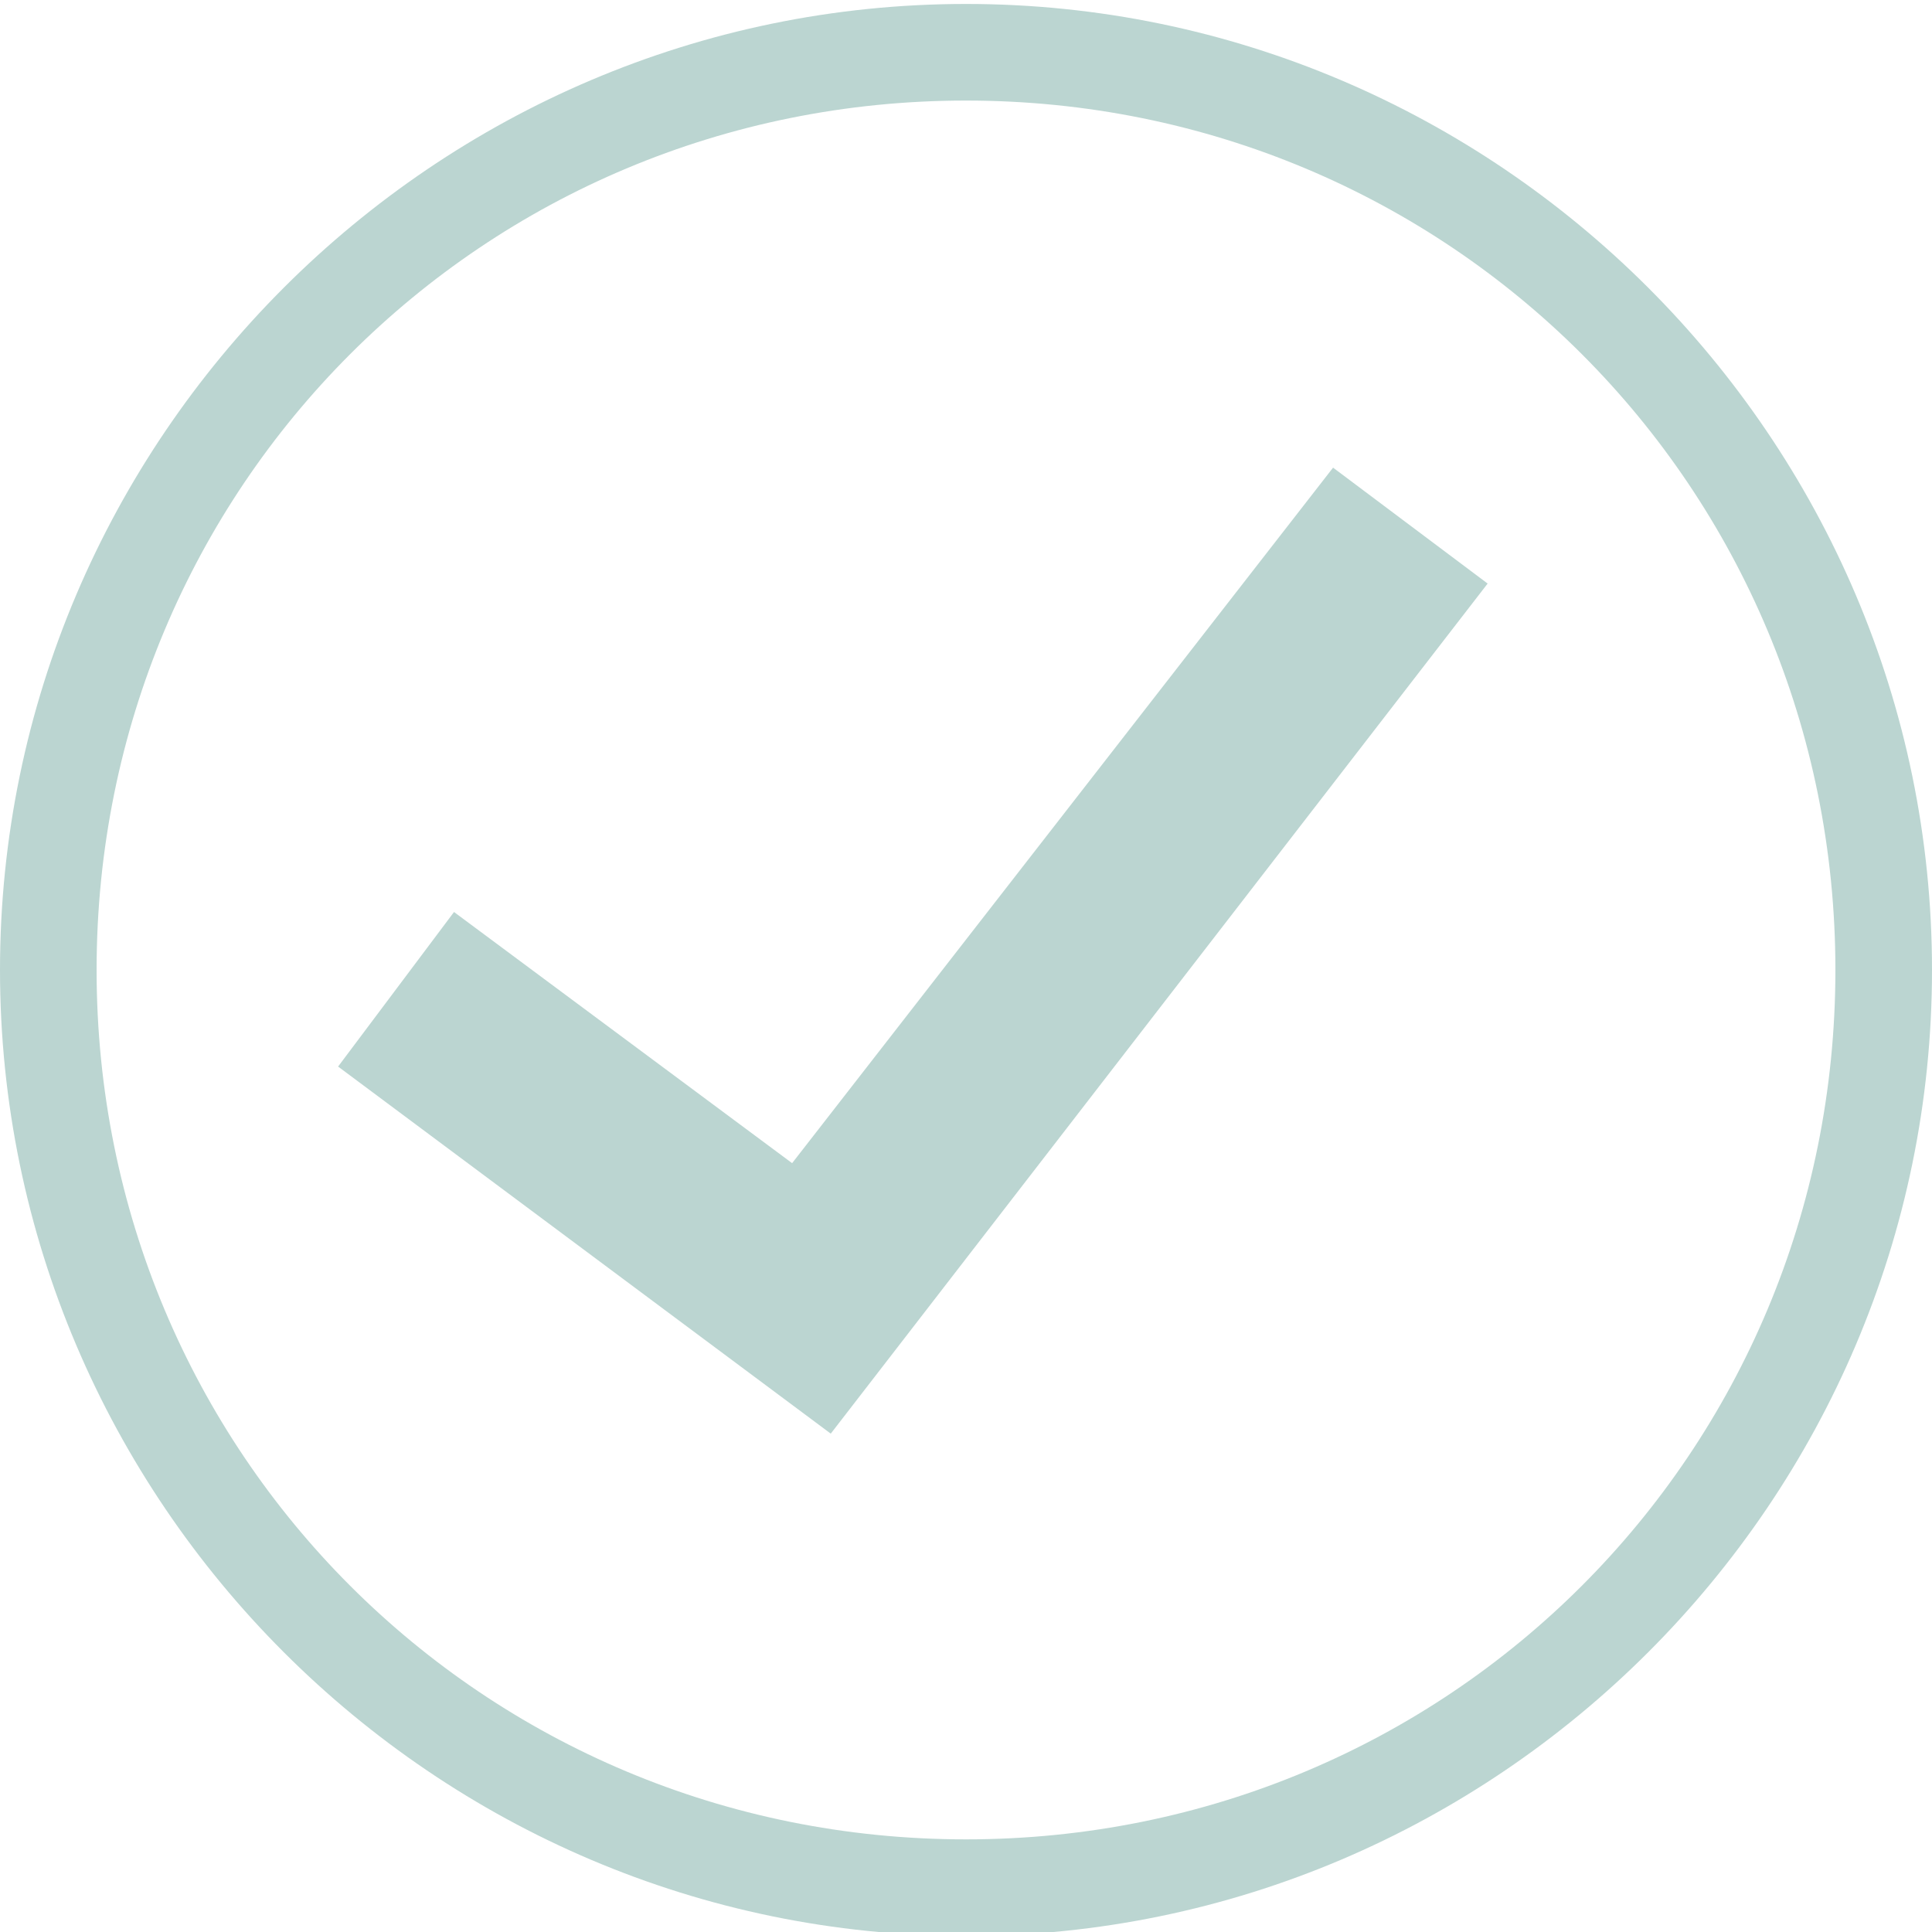
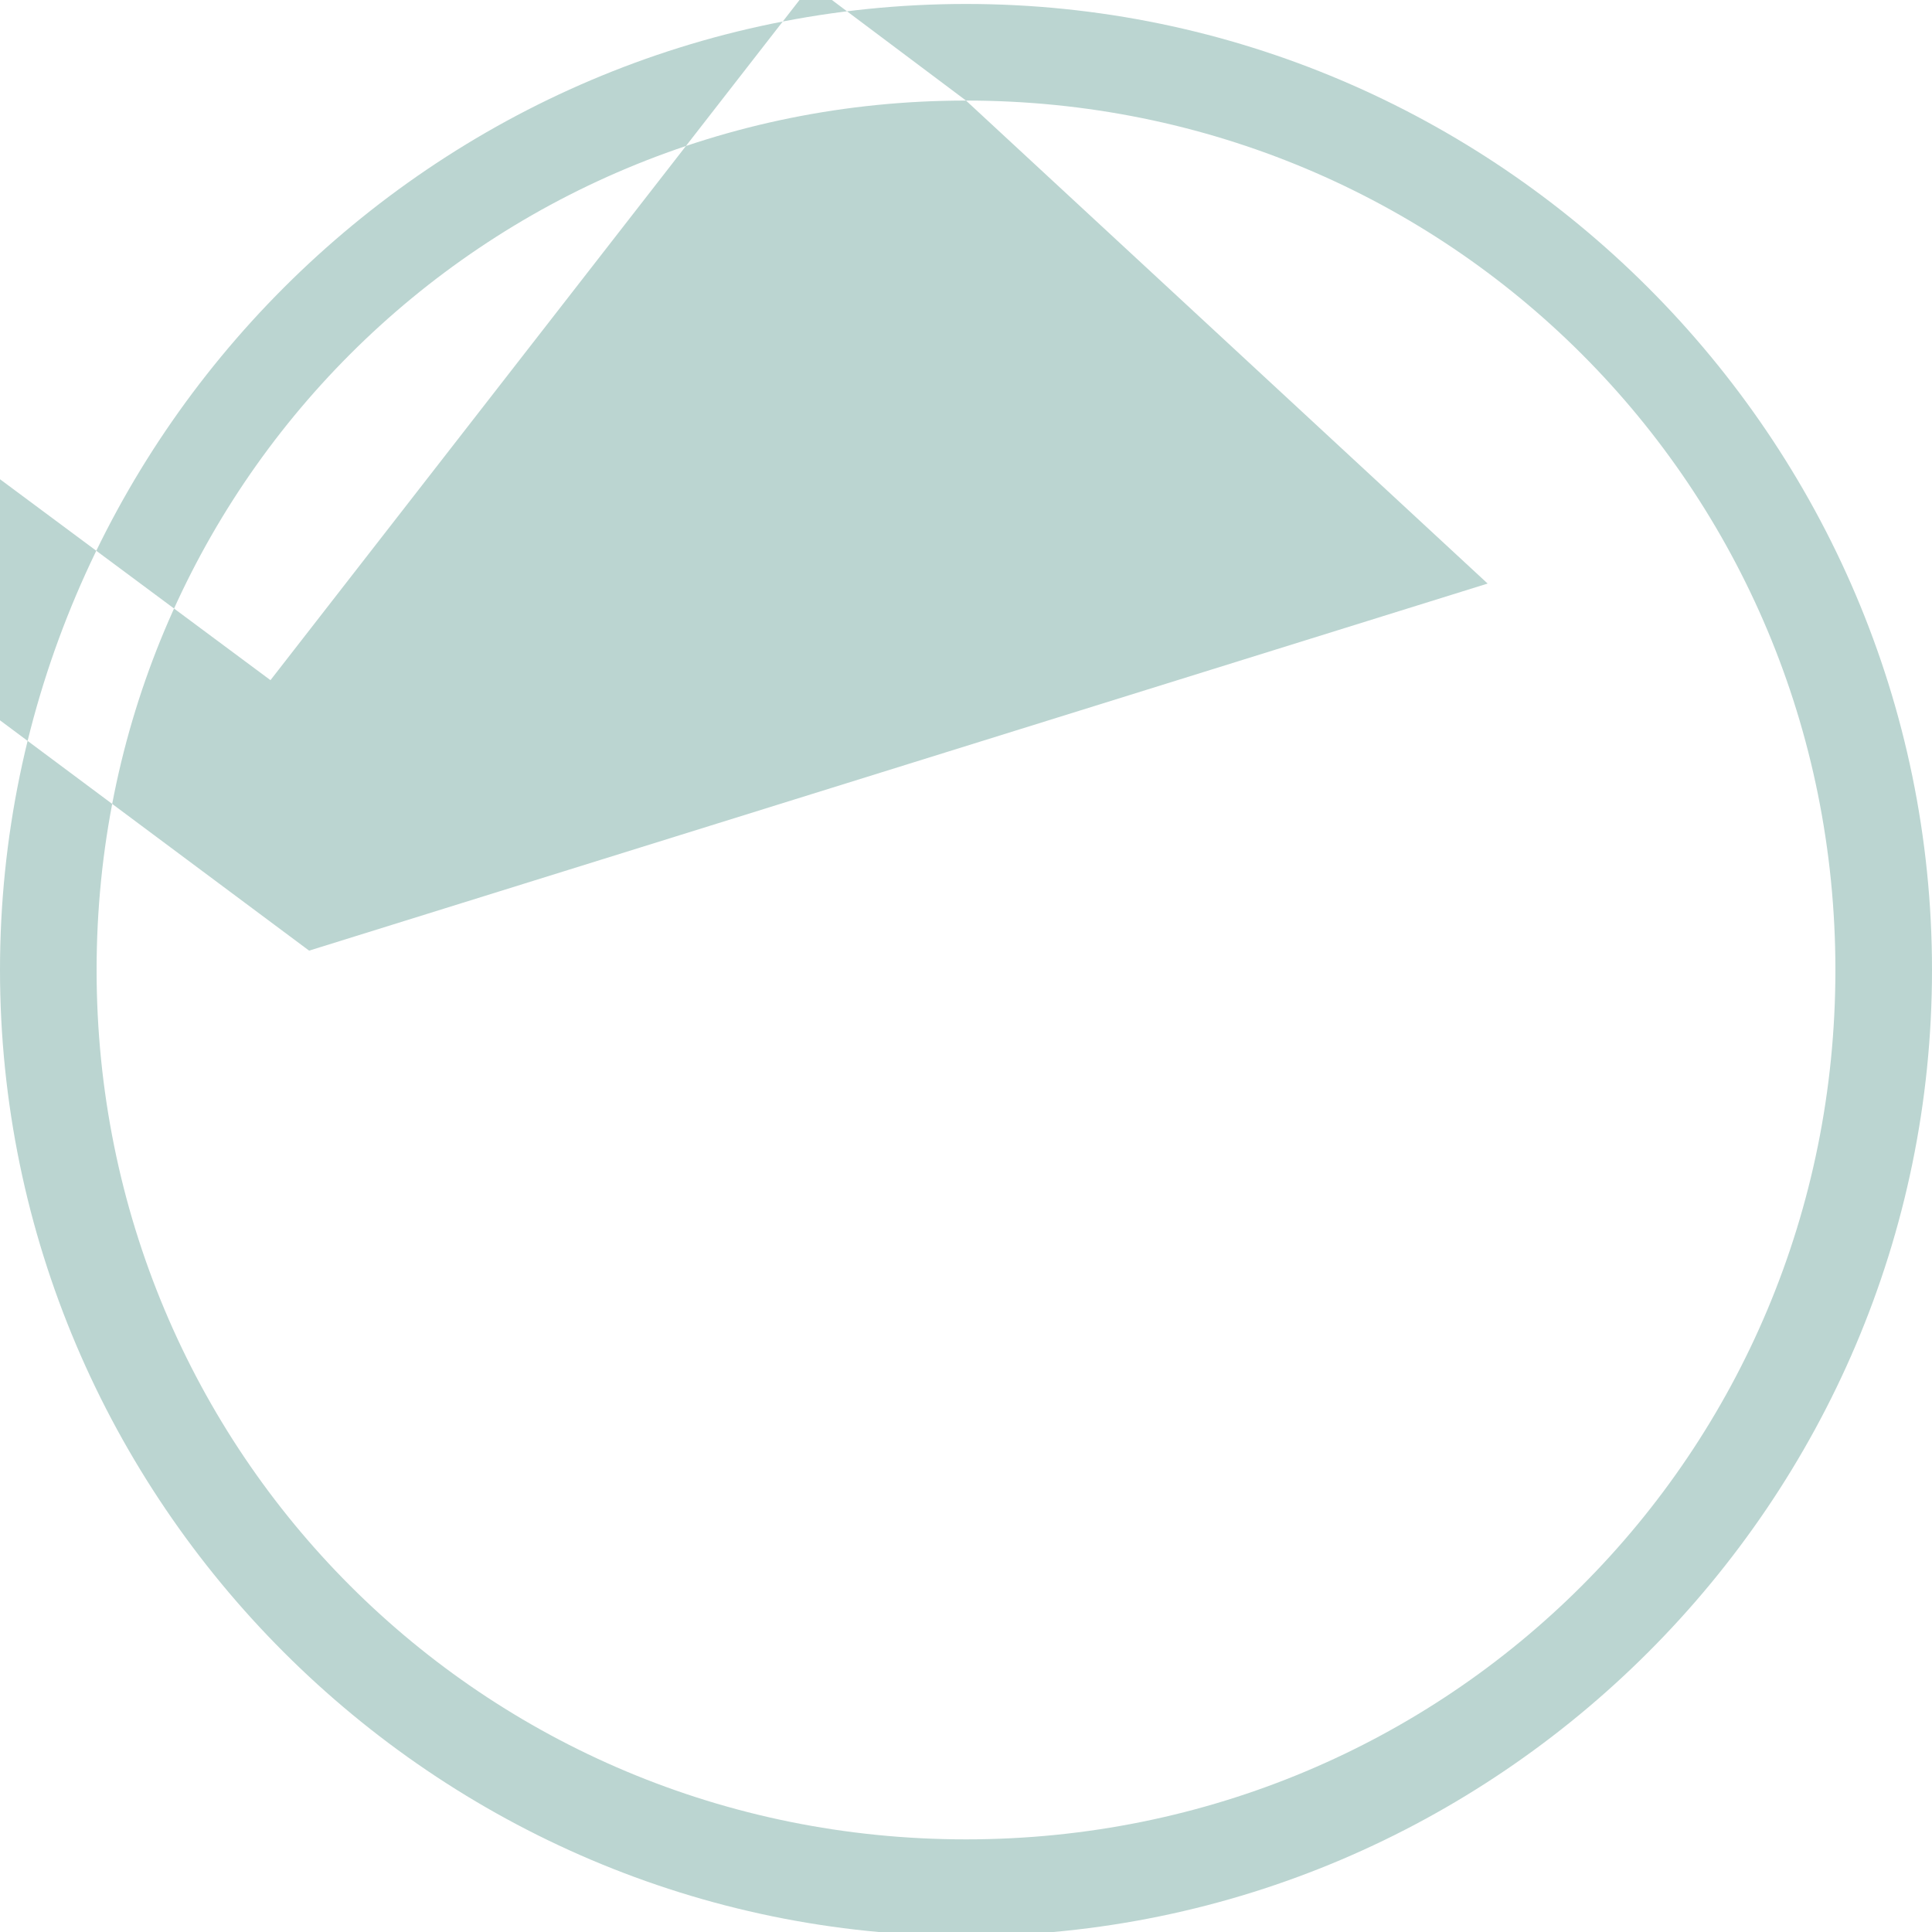
<svg xmlns="http://www.w3.org/2000/svg" version="1.1" id="Ebene_1" x="0px" y="0px" viewBox="0 0 20 20" style="enable-background:new 0 0 20 20;" xml:space="preserve">
  <style type="text/css">
	.st0{fill:#BBD5D1;}
</style>
-   <path id="Checkbox" transform="translate(-953 -317.459)" class="st0" d="M963,337.5c-5.5,0-10-4.5-10-10c0-5.5,4.5-10,10-10  c5.5,0,10,4.5,10,10C973,333,968.5,337.5,963,337.5z M963,318.5c-5,0-9,4-9,9c0,5,4,9,9,9c5,0,9-4,9-9  C972,322.5,968,318.5,963,318.5z M968.4,323.5l-1.6-1.2l-5.6,7.2l-3.5-2.6l-1.2,1.6l5.1,3.8L968.4,323.5z" />
+   <path id="Checkbox" transform="translate(-953 -317.459)" class="st0" d="M963,337.5c-5.5,0-10-4.5-10-10c0-5.5,4.5-10,10-10  c5.5,0,10,4.5,10,10C973,333,968.5,337.5,963,337.5z M963,318.5c-5,0-9,4-9,9c0,5,4,9,9,9c5,0,9-4,9-9  C972,322.5,968,318.5,963,318.5z l-1.6-1.2l-5.6,7.2l-3.5-2.6l-1.2,1.6l5.1,3.8L968.4,323.5z" />
</svg>